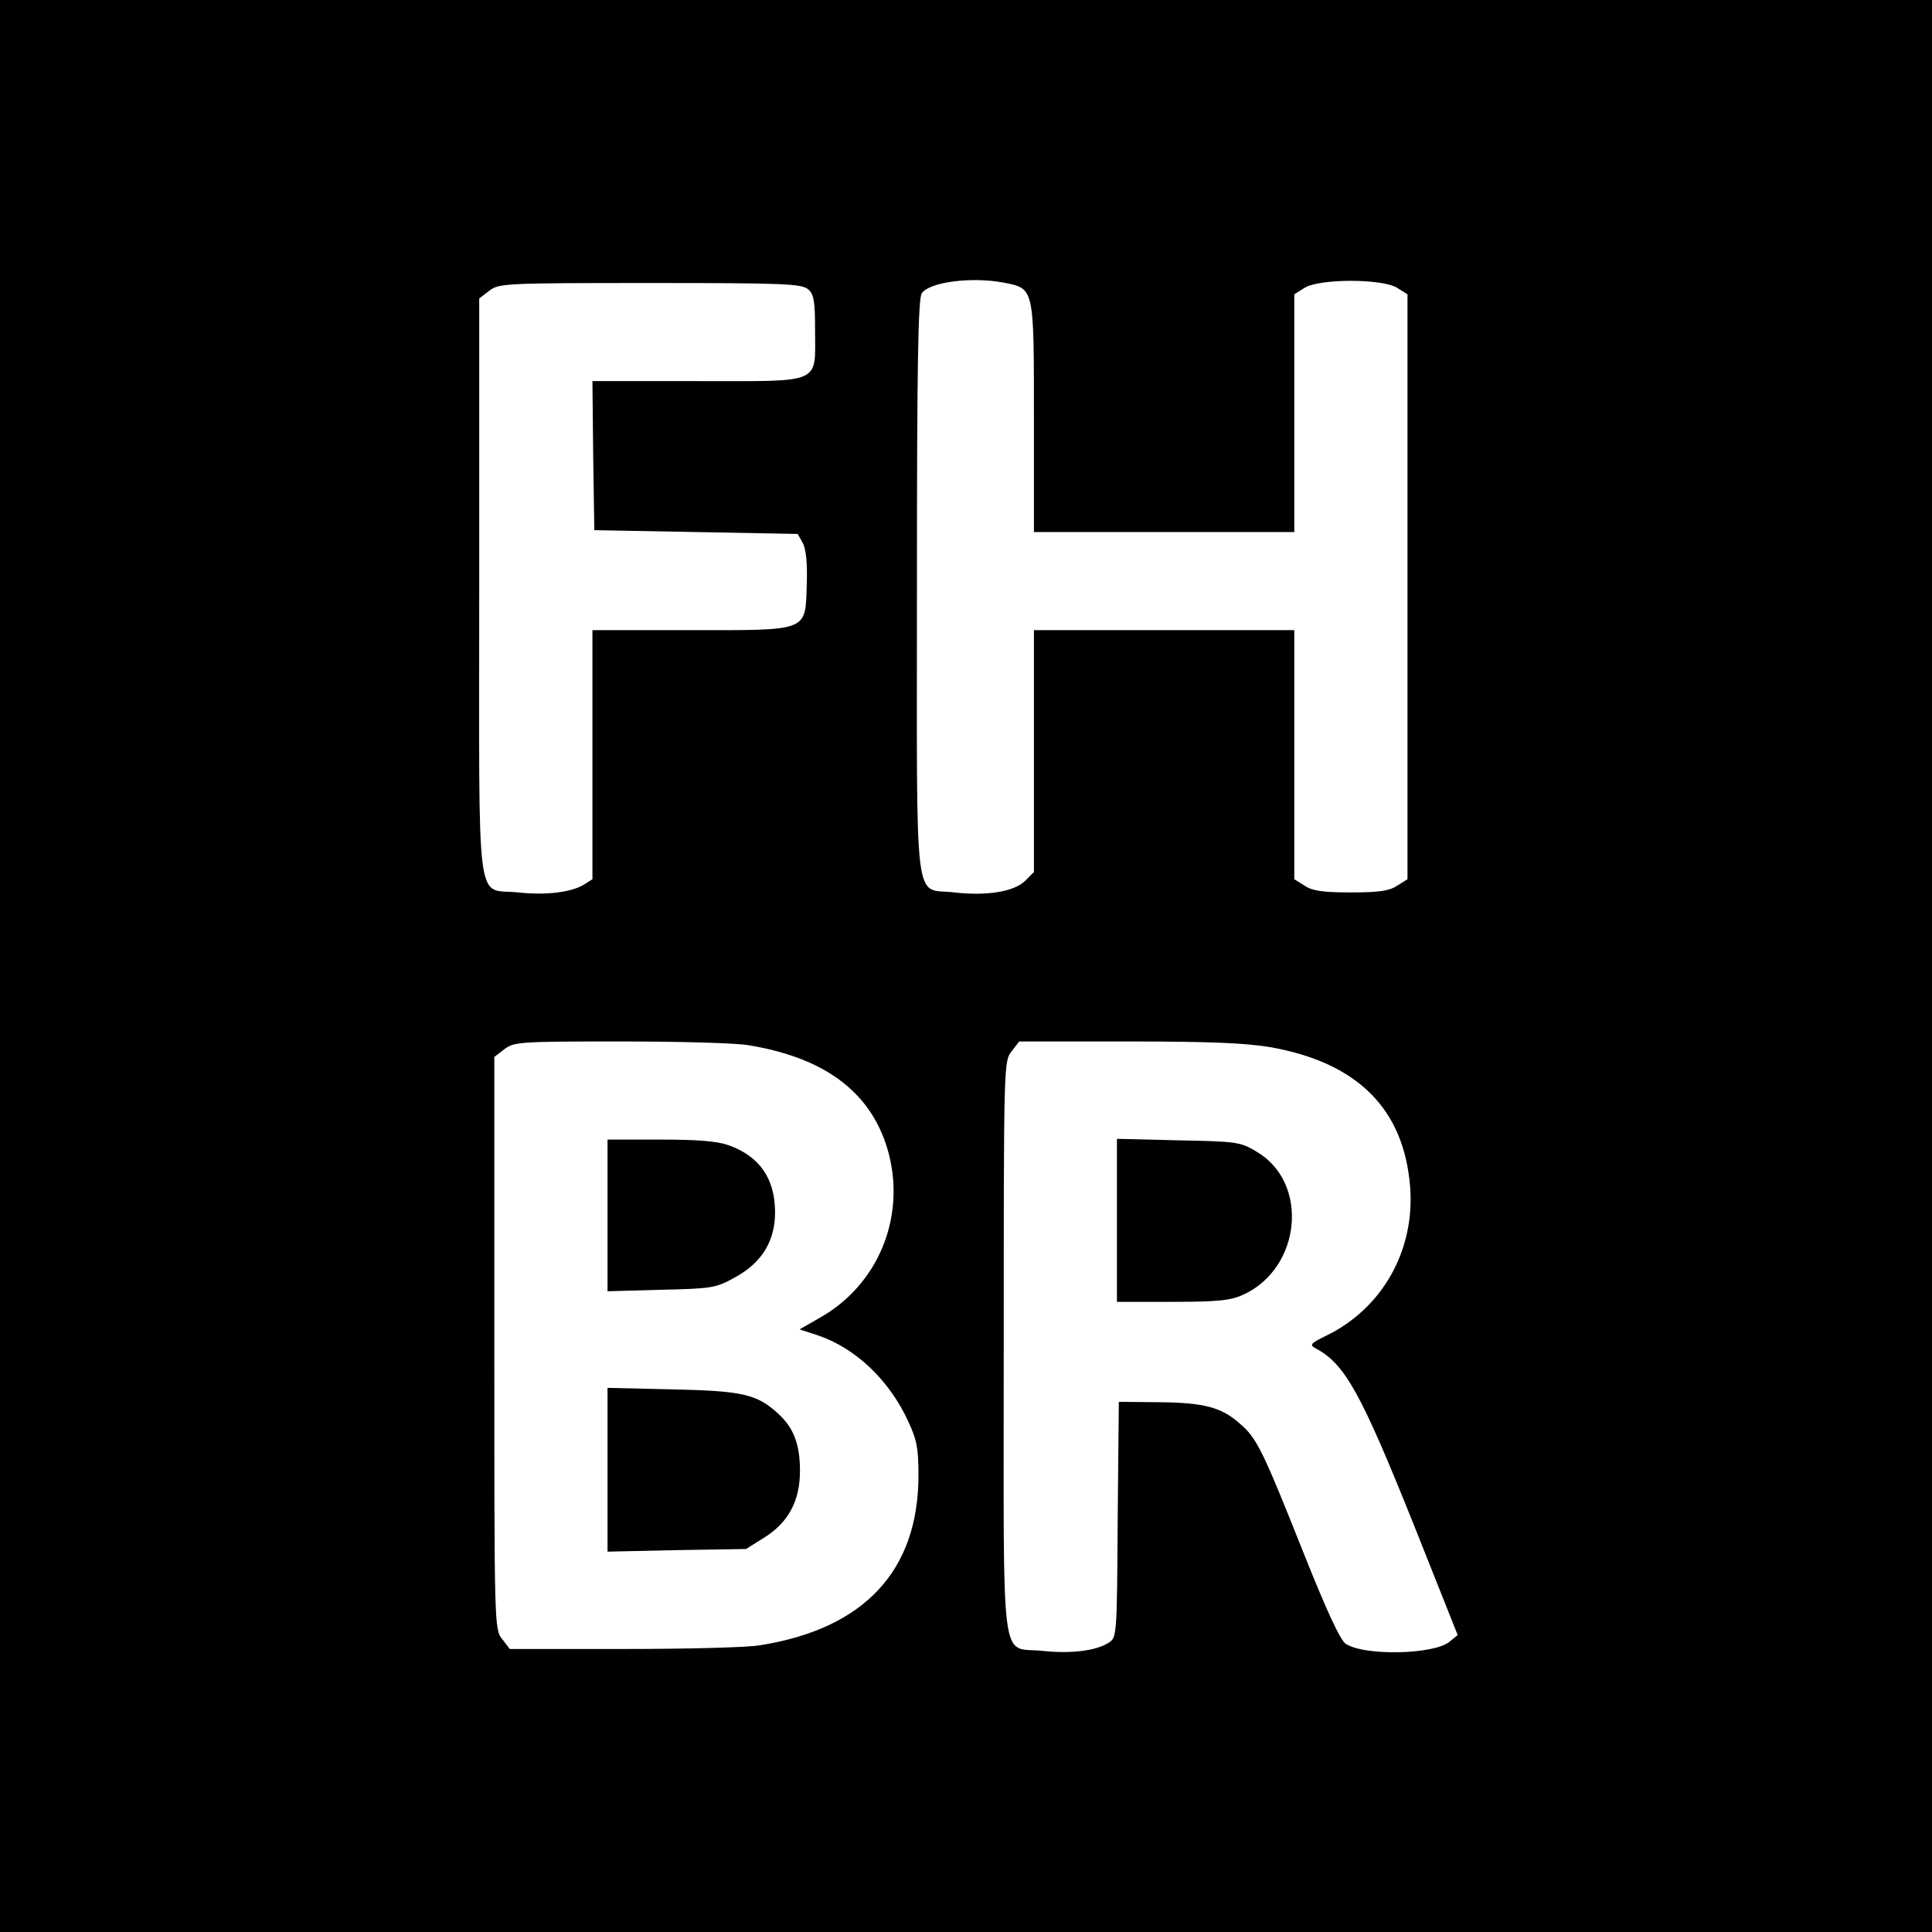
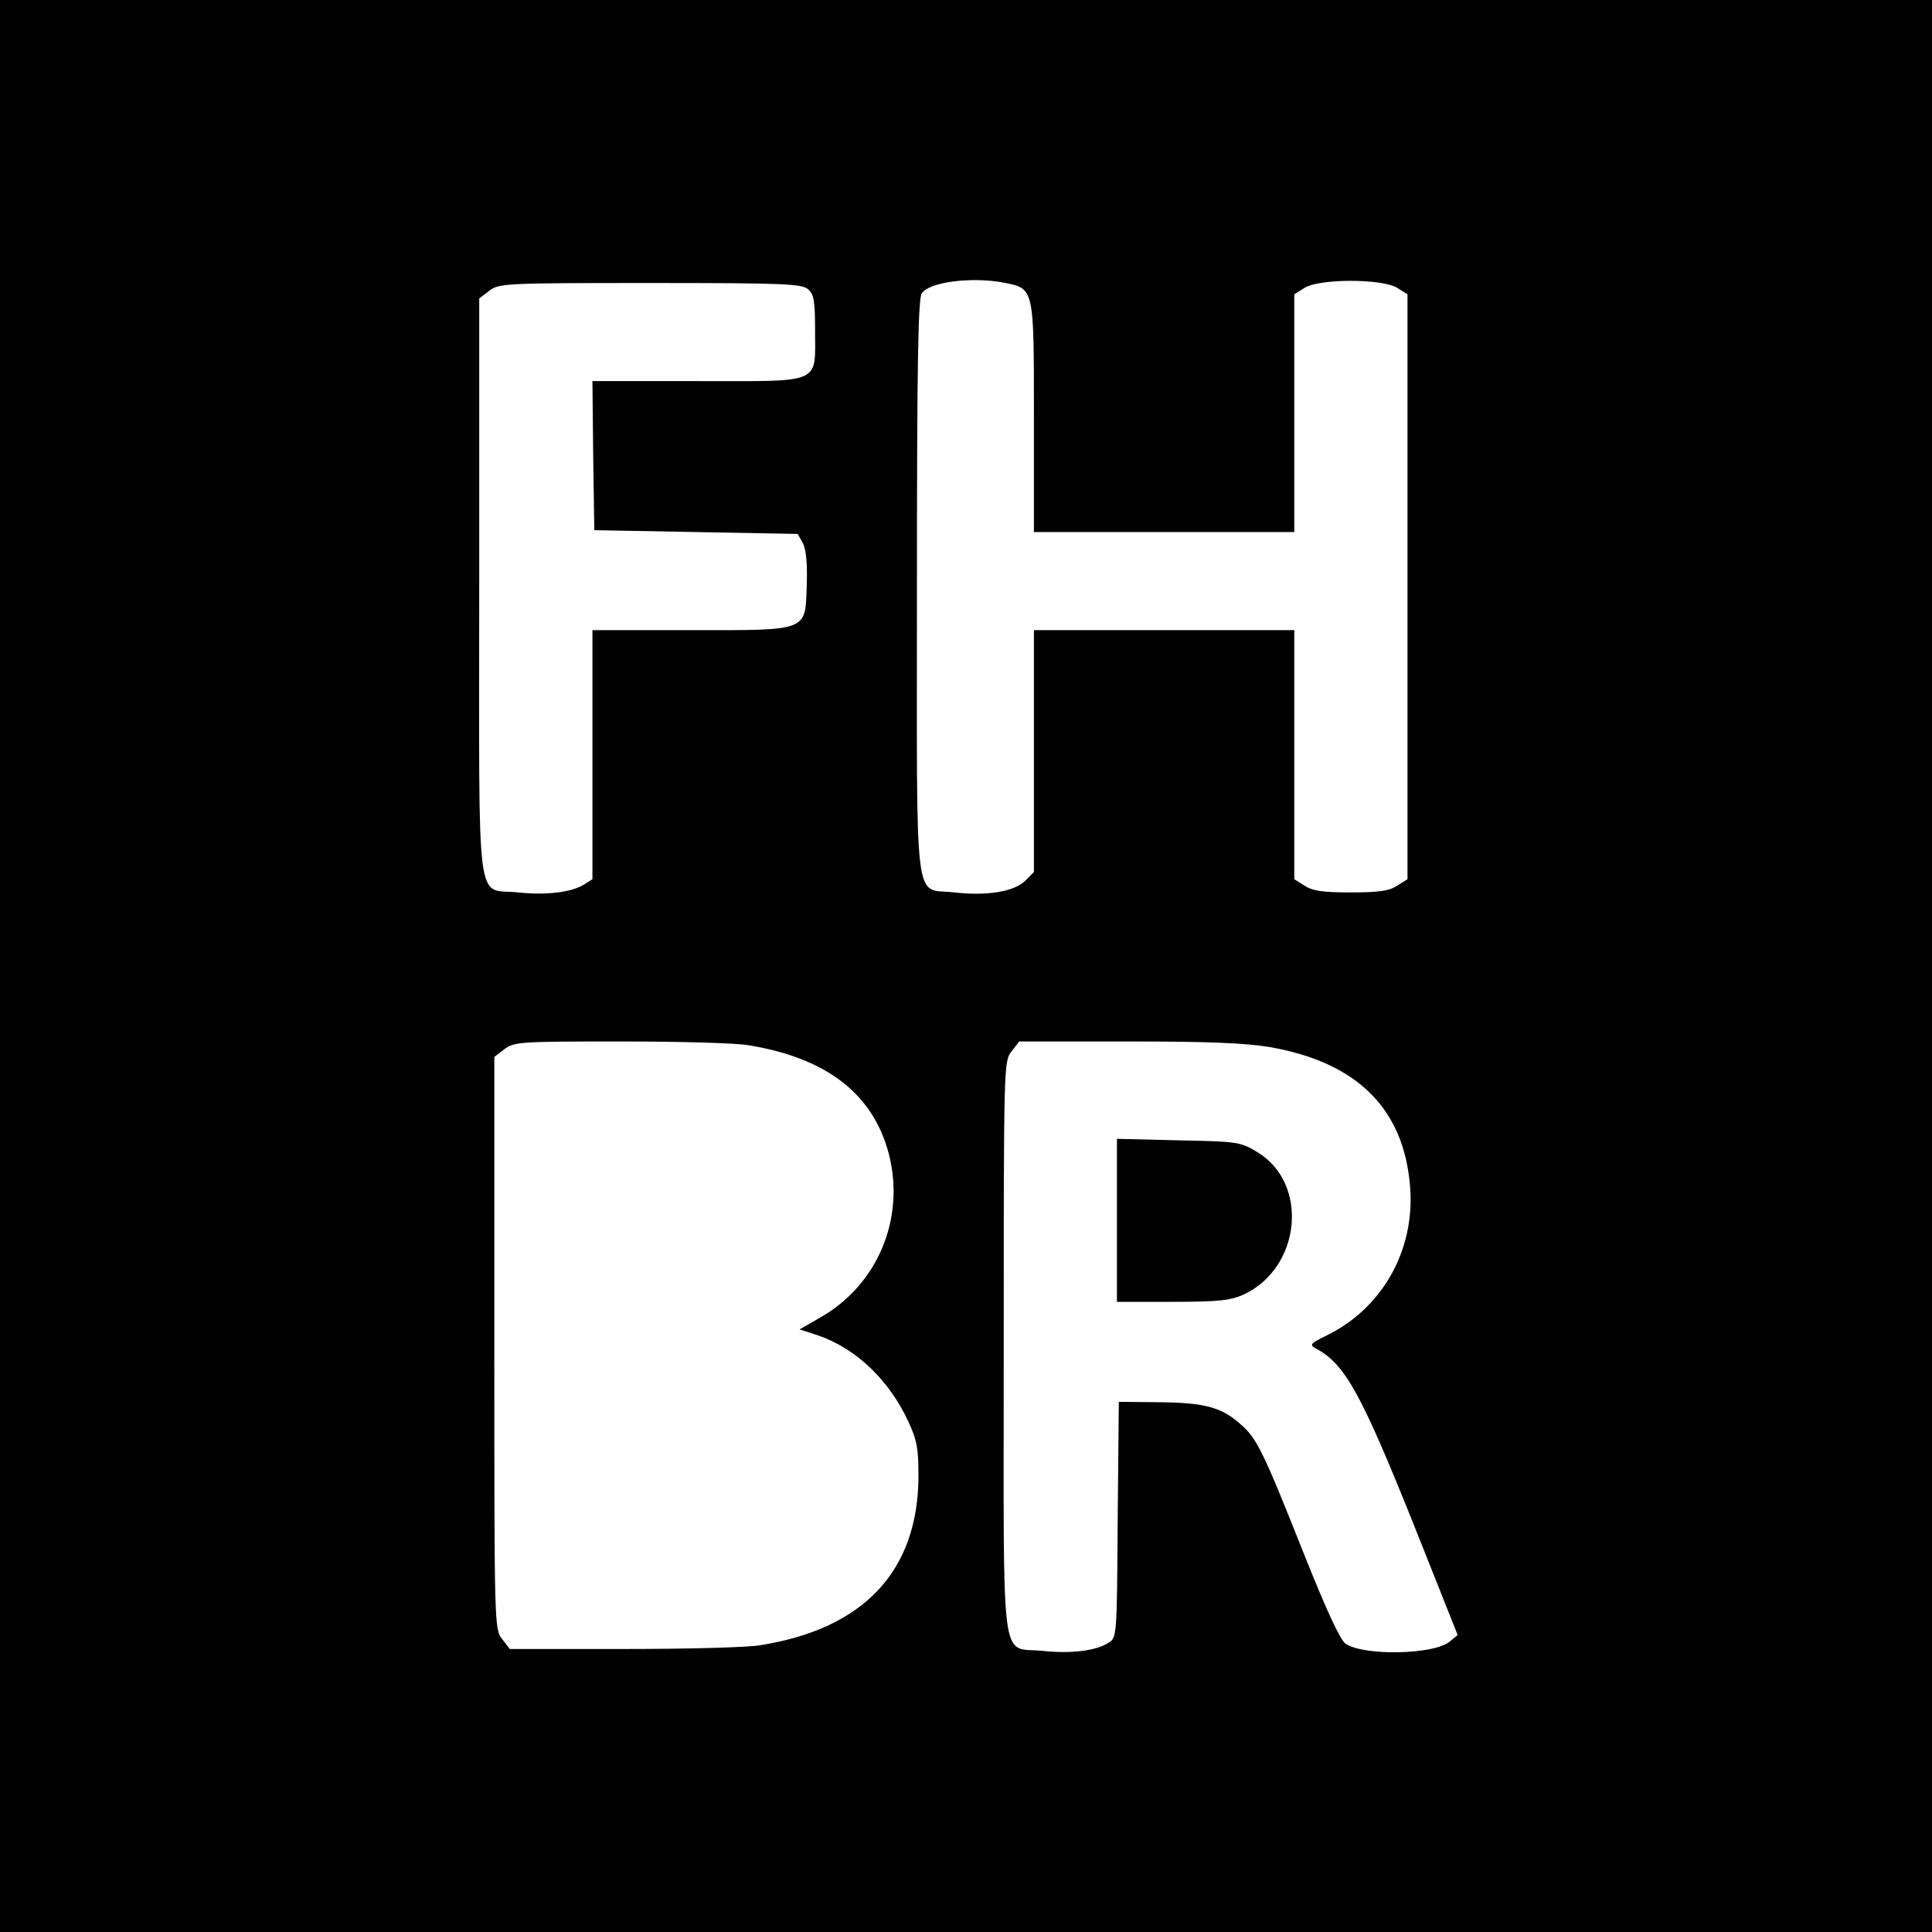
<svg xmlns="http://www.w3.org/2000/svg" version="1.0" width="512pt" height="512pt" viewBox="0 0 512 512" preserveAspectRatio="xMidYMid meet">
  <g transform="translate(0,512) scale(0.1,-0.1)" fill="#000000" stroke="none">
    <path d="M0 2560 l0 -2560 2560 0 2560 0 0 2560 0 2560 -2560 0 -2560 0 0 -2560z m2660 1811 c81 -16 80 -11 80 -357 l0 -304 345 0 345 0 0 315 0 315 27 17 c39 25 207 25 246 0 l27 -17 0 -775 0 -775 -27 -17 c-21 -14 -48 -18 -123 -18 -75 0 -102 4 -123 18 l-27 17 0 330 0 330 -345 0 -345 0 0 -320 0 -321 -23 -23 c-29 -29 -102 -41 -188 -31 -109 13 -99 -68 -99 808 0 595 3 767 13 780 21 30 132 44 217 28z m-518 -18 c15 -13 18 -32 18 -107 0 -146 23 -136 -311 -136 l-279 0 2 -197 3 -198 270 -5 269 -5 14 -25 c8 -16 12 -54 10 -108 -4 -127 8 -122 -309 -122 l-259 0 0 -330 0 -330 -22 -14 c-34 -21 -101 -29 -175 -21 -114 12 -103 -71 -103 809 l0 765 26 20 c26 20 37 21 427 21 359 0 402 -2 419 -17z m-158 -2003 c208 -34 331 -130 372 -290 43 -171 -31 -346 -183 -432 l-54 -31 49 -16 c100 -34 189 -119 239 -228 23 -49 27 -72 27 -143 0 -252 -143 -406 -419 -450 -33 -6 -196 -10 -362 -10 l-302 0 -20 26 c-21 26 -21 33 -21 785 l0 758 26 20 c26 20 39 21 308 21 154 0 308 -4 340 -10z m1382 -5 c232 -41 355 -164 371 -371 13 -168 -74 -322 -223 -394 -41 -20 -44 -24 -28 -33 78 -41 120 -117 260 -466 l117 -294 -22 -18 c-42 -34 -226 -38 -275 -5 -14 9 -51 89 -110 237 -109 274 -125 308 -170 346 -49 44 -96 56 -216 57 l-105 1 -3 -312 c-2 -311 -2 -313 -25 -327 -33 -21 -100 -29 -174 -21 -114 12 -103 -70 -103 804 0 752 0 759 21 785 l20 26 288 0 c215 0 311 -4 377 -15z" />
-     <path d="M1610 1899 l0 -201 143 4 c135 3 145 5 195 33 72 39 107 98 106 175 -1 88 -42 146 -123 175 -31 11 -83 15 -182 15 l-139 0 0 -201z" />
-     <path d="M1610 1225 l0 -217 183 4 184 3 48 30 c64 40 95 97 95 177 0 69 -16 113 -56 150 -57 53 -94 62 -281 66 l-173 4 0 -217z" />
    <path d="M2960 1886 l0 -216 148 0 c122 0 154 4 187 19 154 71 175 297 35 379 -43 26 -53 27 -207 30 l-163 4 0 -216z" />
  </g>
</svg>